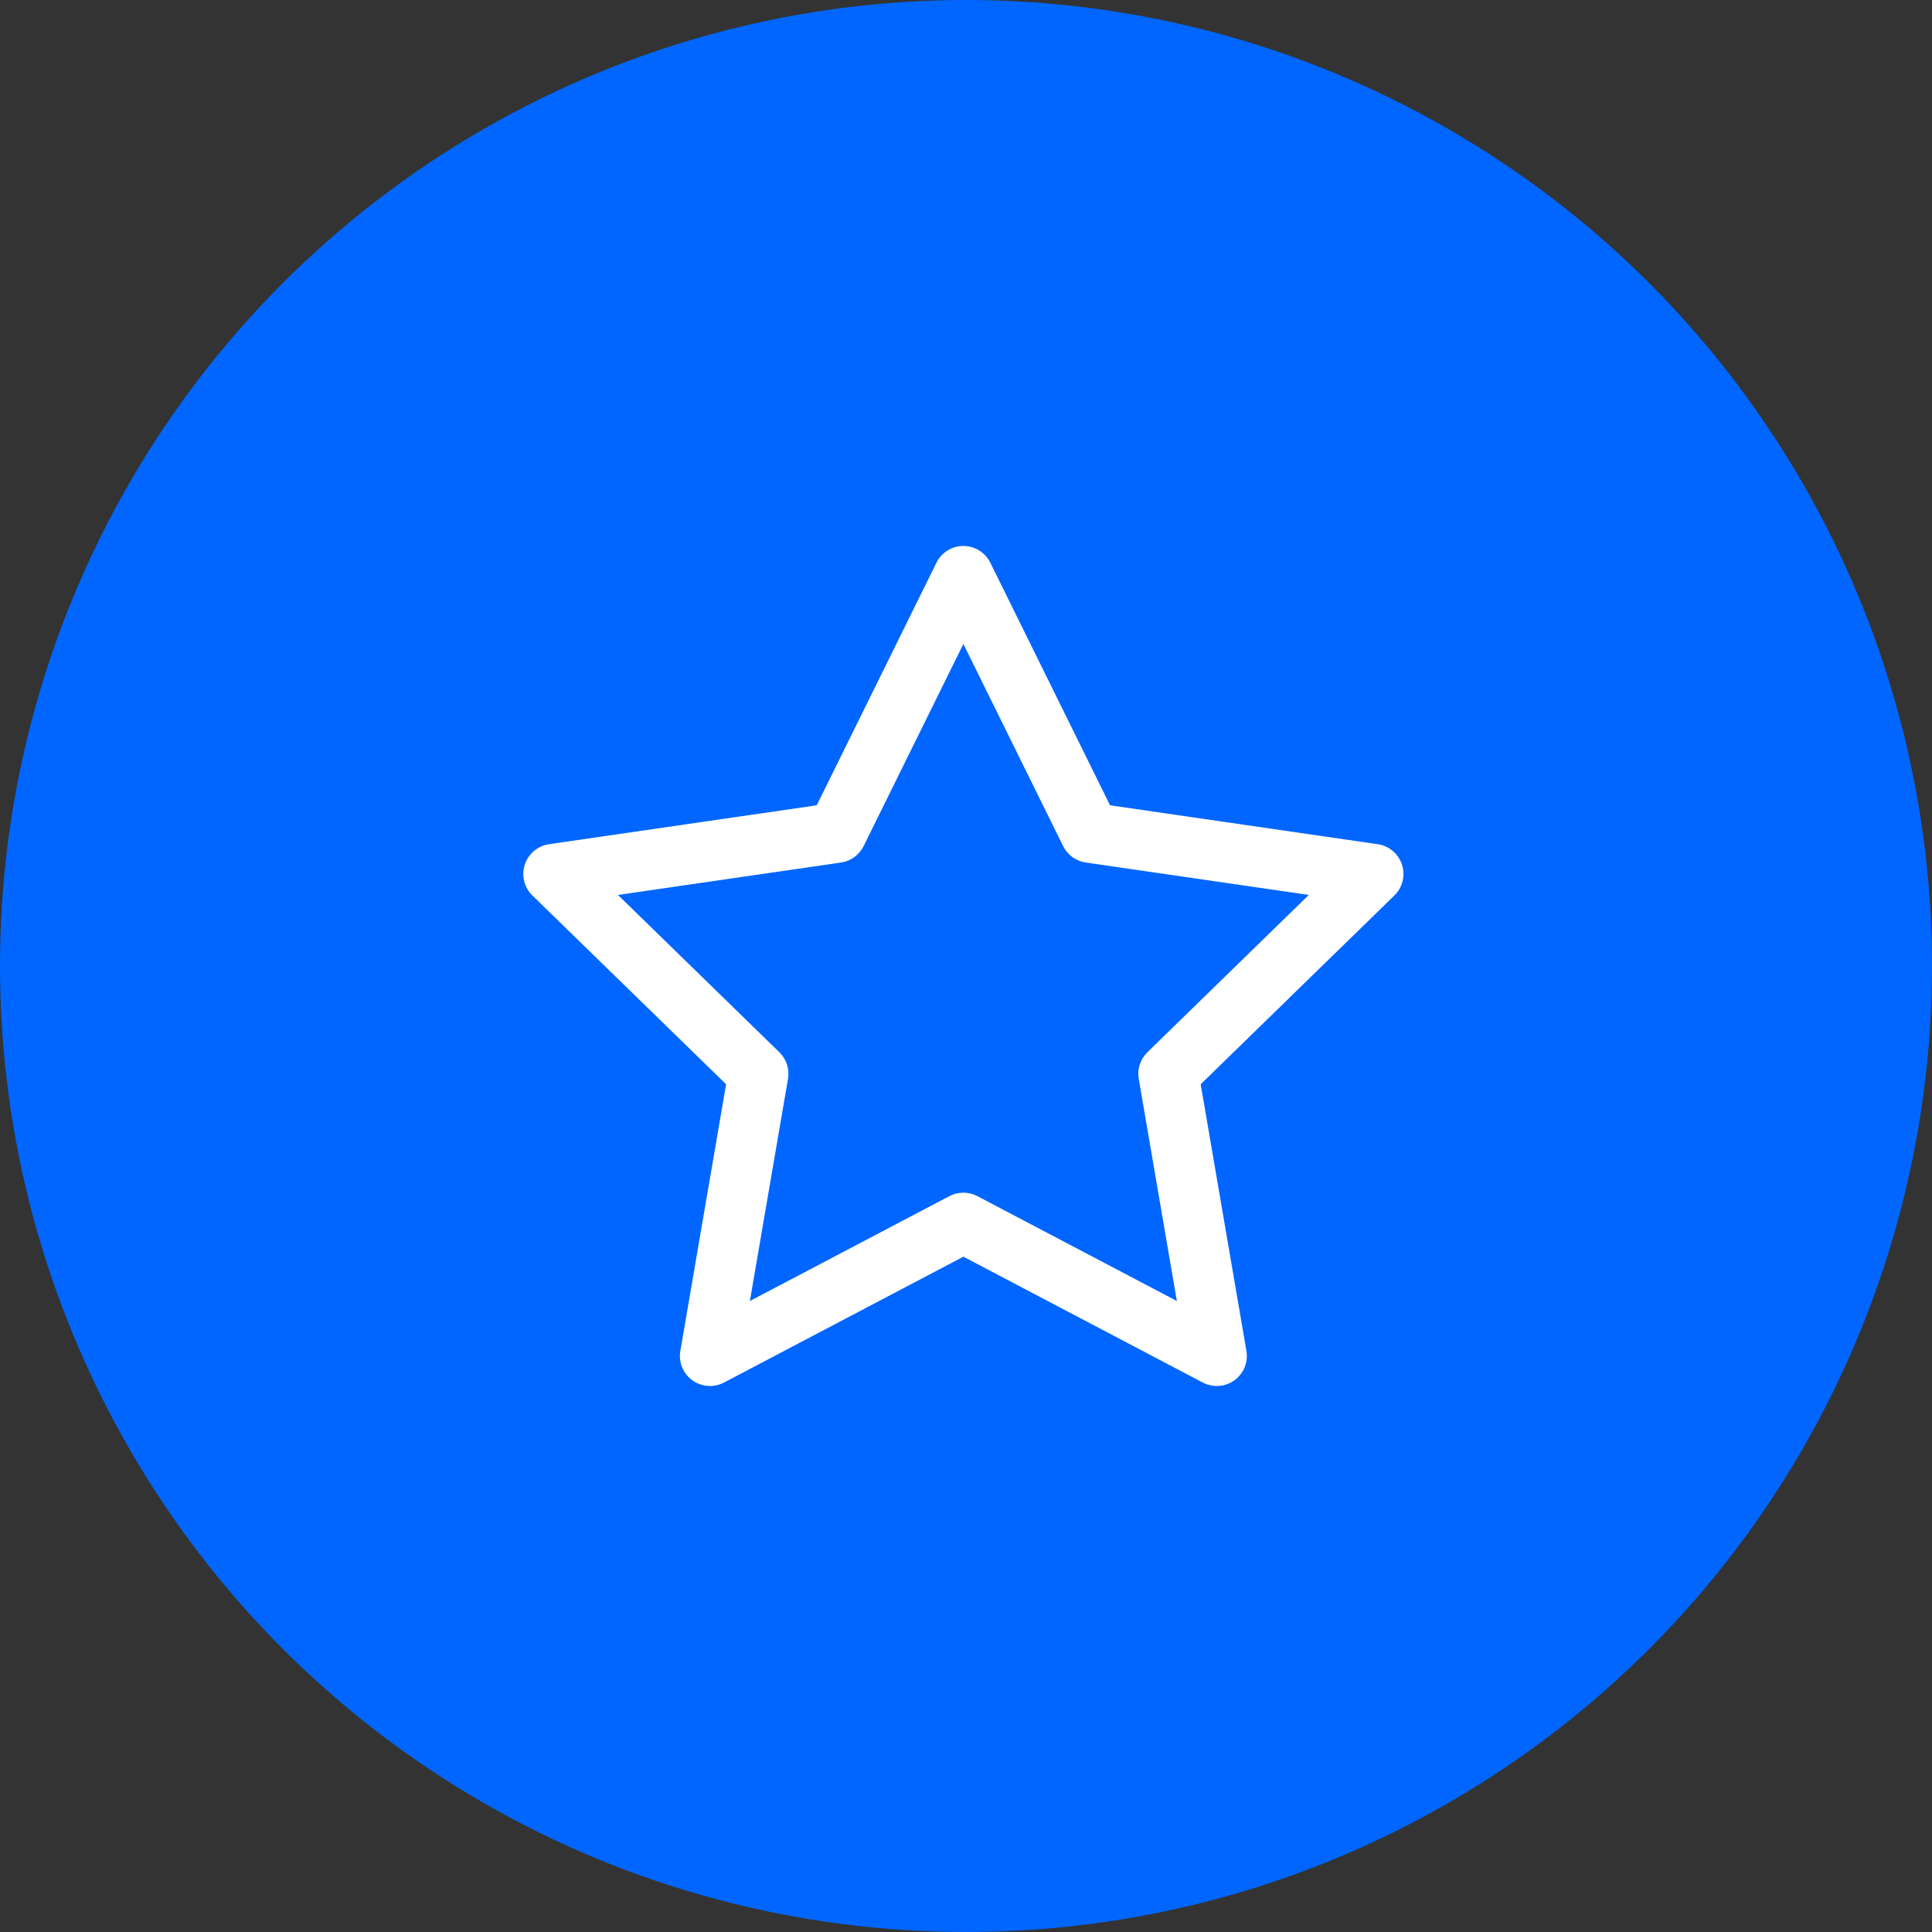
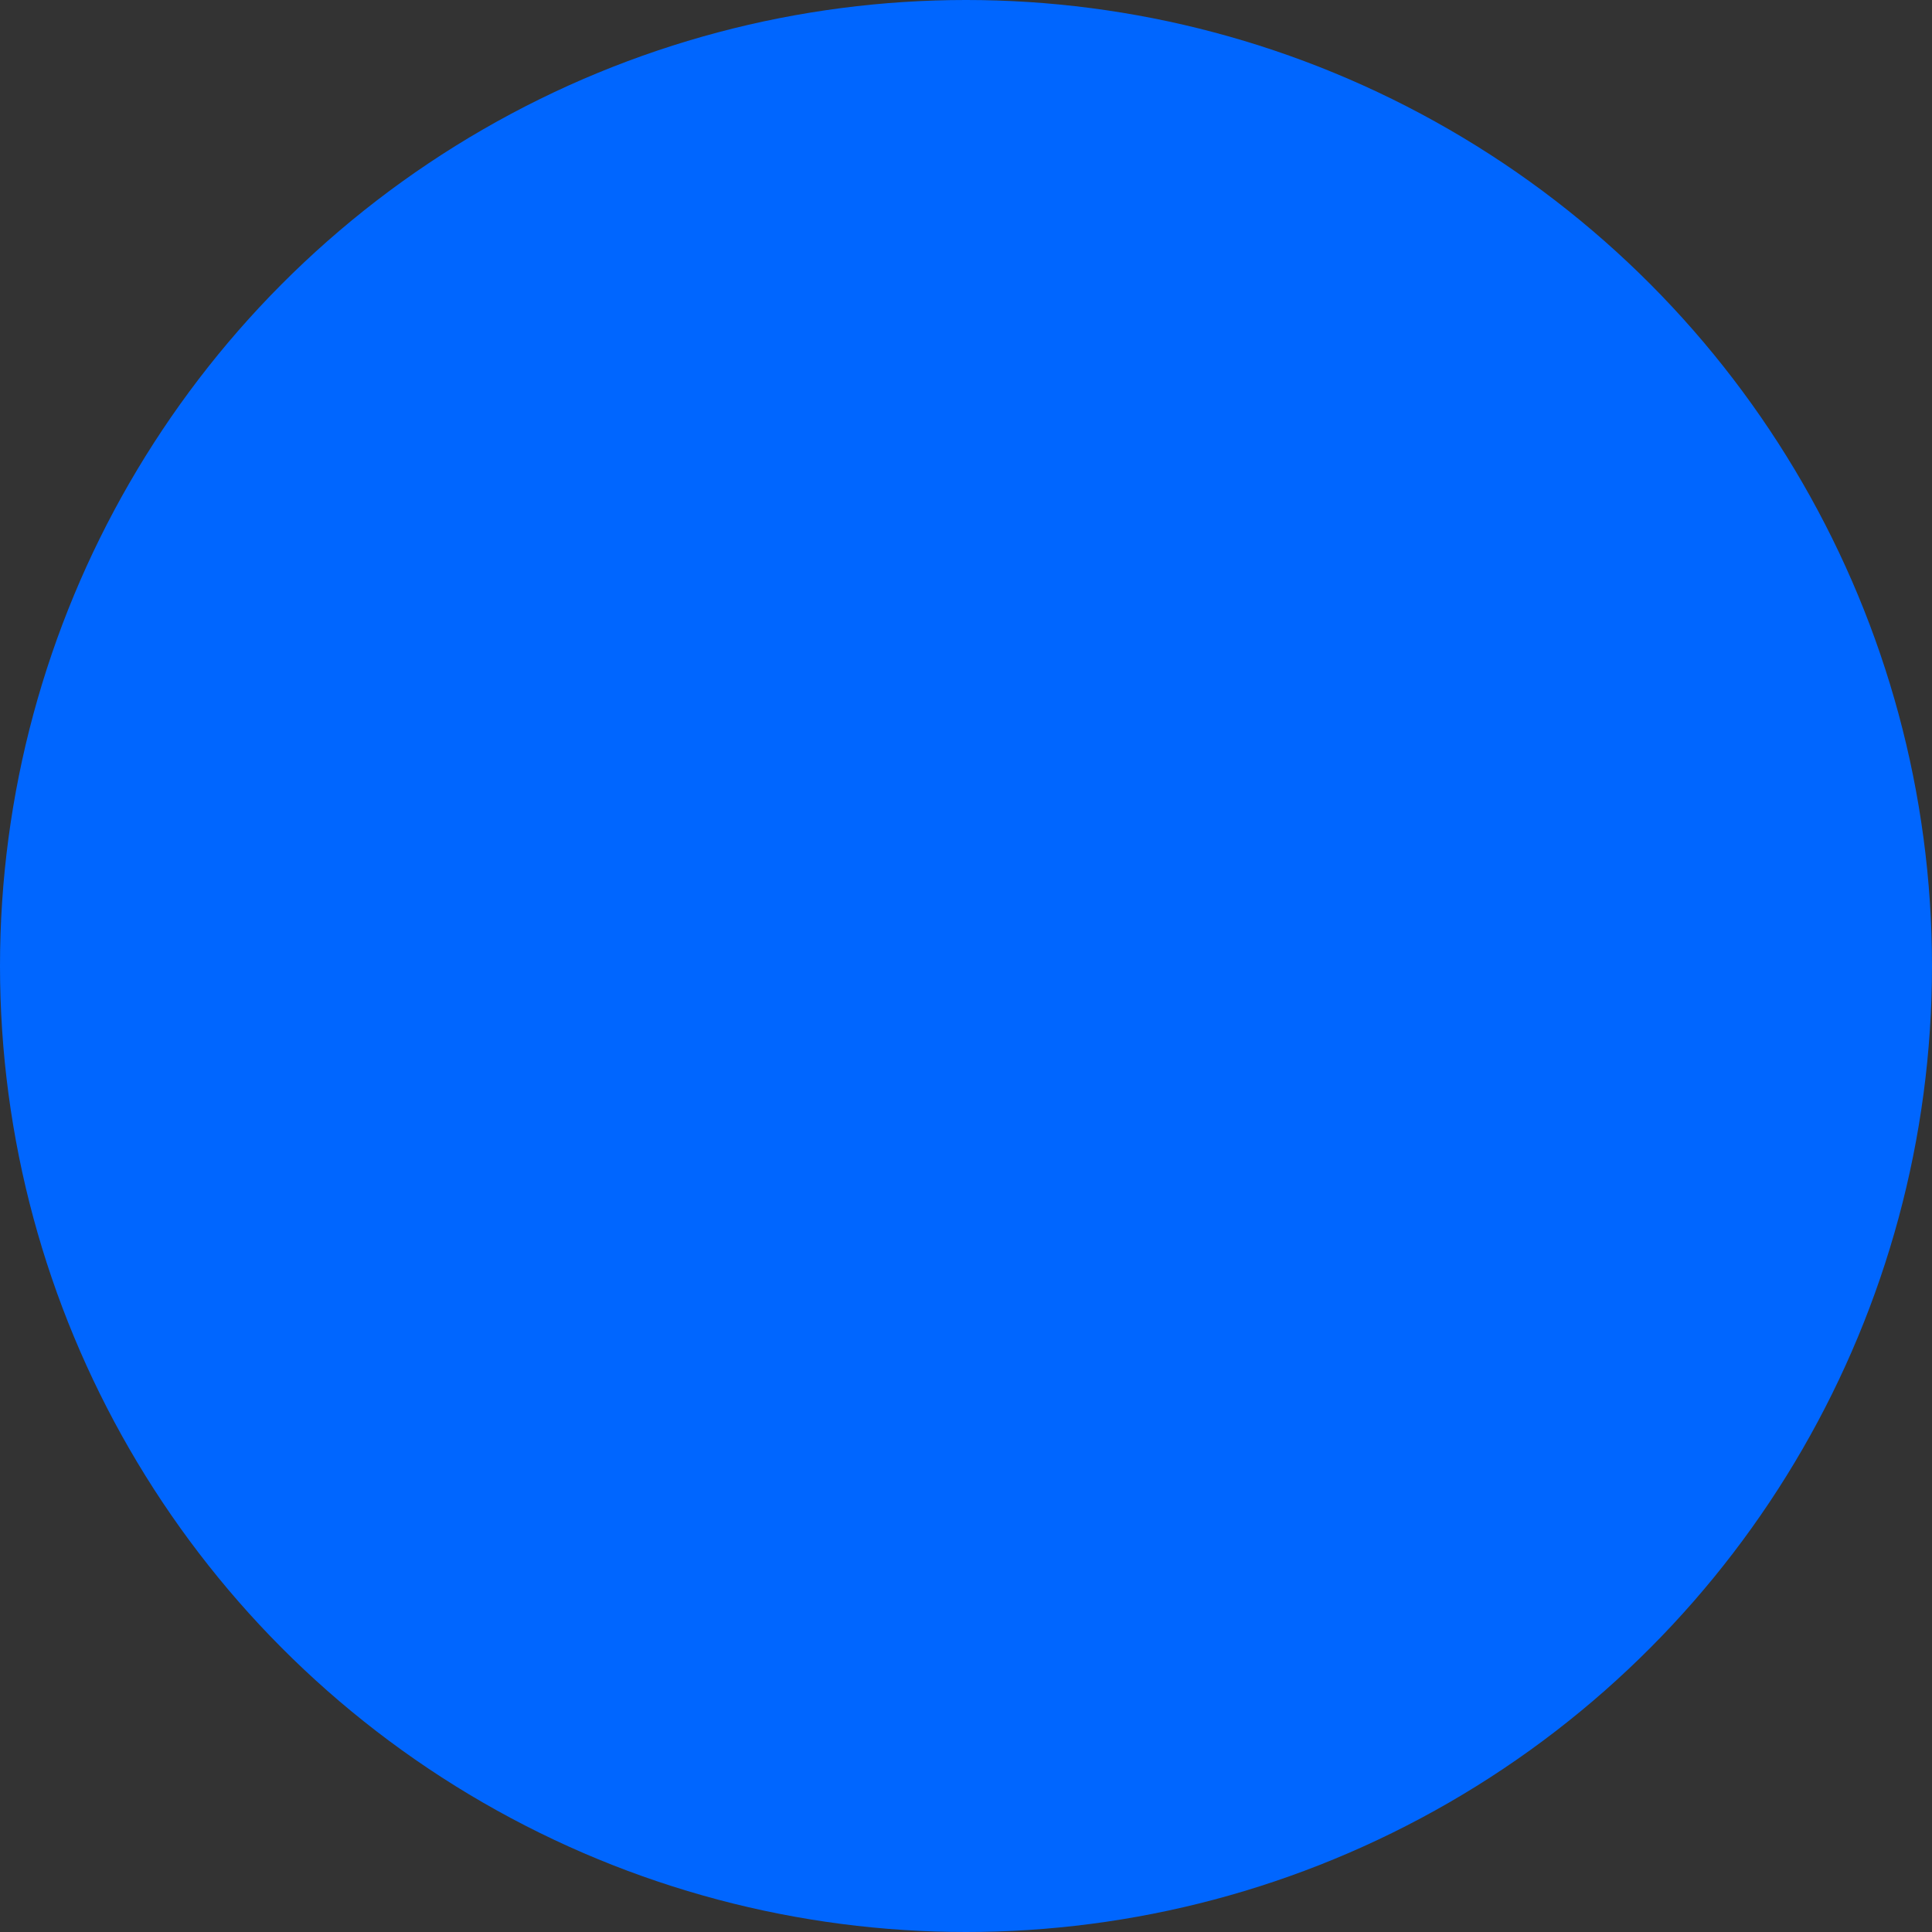
<svg xmlns="http://www.w3.org/2000/svg" version="1.1" id="Layer_1" x="0px" y="0px" viewBox="0 0 175.044 175.044" style="enable-background:new 0 0 175.044 175.044;" xml:space="preserve">
  <rect x="0" y="0" width="175.044" height="175.044" fill="#333333" stroke="none" />
  <g id="XMLID_1381_">
    <g id="XMLID_1384_">
      <circle id="XMLID_1385_" style="fill:#0066FF;" cx="87.522" cy="87.522" r="87.522" />
    </g>
    <g id="XMLID_1383_">
-       <path id="XMLID_1387_" style="fill:#FFFFFF;" d="M110.242,125.576c-0.433,0-0.868-0.104-1.267-0.313l-21.691-11.404    l-21.691,11.404c-0.918,0.482-2.031,0.402-2.868-0.208c-0.839-0.609-1.259-1.642-1.083-2.664l4.143-24.154L48.235,81.132    c-0.743-0.724-1.01-1.806-0.689-2.792c0.32-0.986,1.173-1.704,2.199-1.854l24.252-3.524l10.846-21.976    c0.459-0.93,1.406-1.519,2.442-1.519s1.983,0.589,2.442,1.519l10.846,21.976l24.251,3.524c1.026,0.149,1.878,0.868,2.199,1.854    c0.32,0.986,0.053,2.068-0.689,2.792l-17.549,17.106l4.143,24.154c0.175,1.022-0.245,2.055-1.083,2.664    C111.369,125.4,110.807,125.576,110.242,125.576z M55.988,81.084l14.623,14.253c0.642,0.625,0.935,1.527,0.783,2.411    l-3.452,20.126l18.074-9.502c0.794-0.417,1.742-0.417,2.535,0l18.074,9.502l-3.452-20.126c-0.152-0.883,0.141-1.785,0.783-2.411    l14.623-14.254l-20.208-2.936c-0.887-0.129-1.654-0.686-2.051-1.49l-9.037-18.311l-9.037,18.311    c-0.397,0.804-1.164,1.361-2.051,1.49L55.988,81.084z" />
-     </g>
+       </g>
  </g>
</svg>